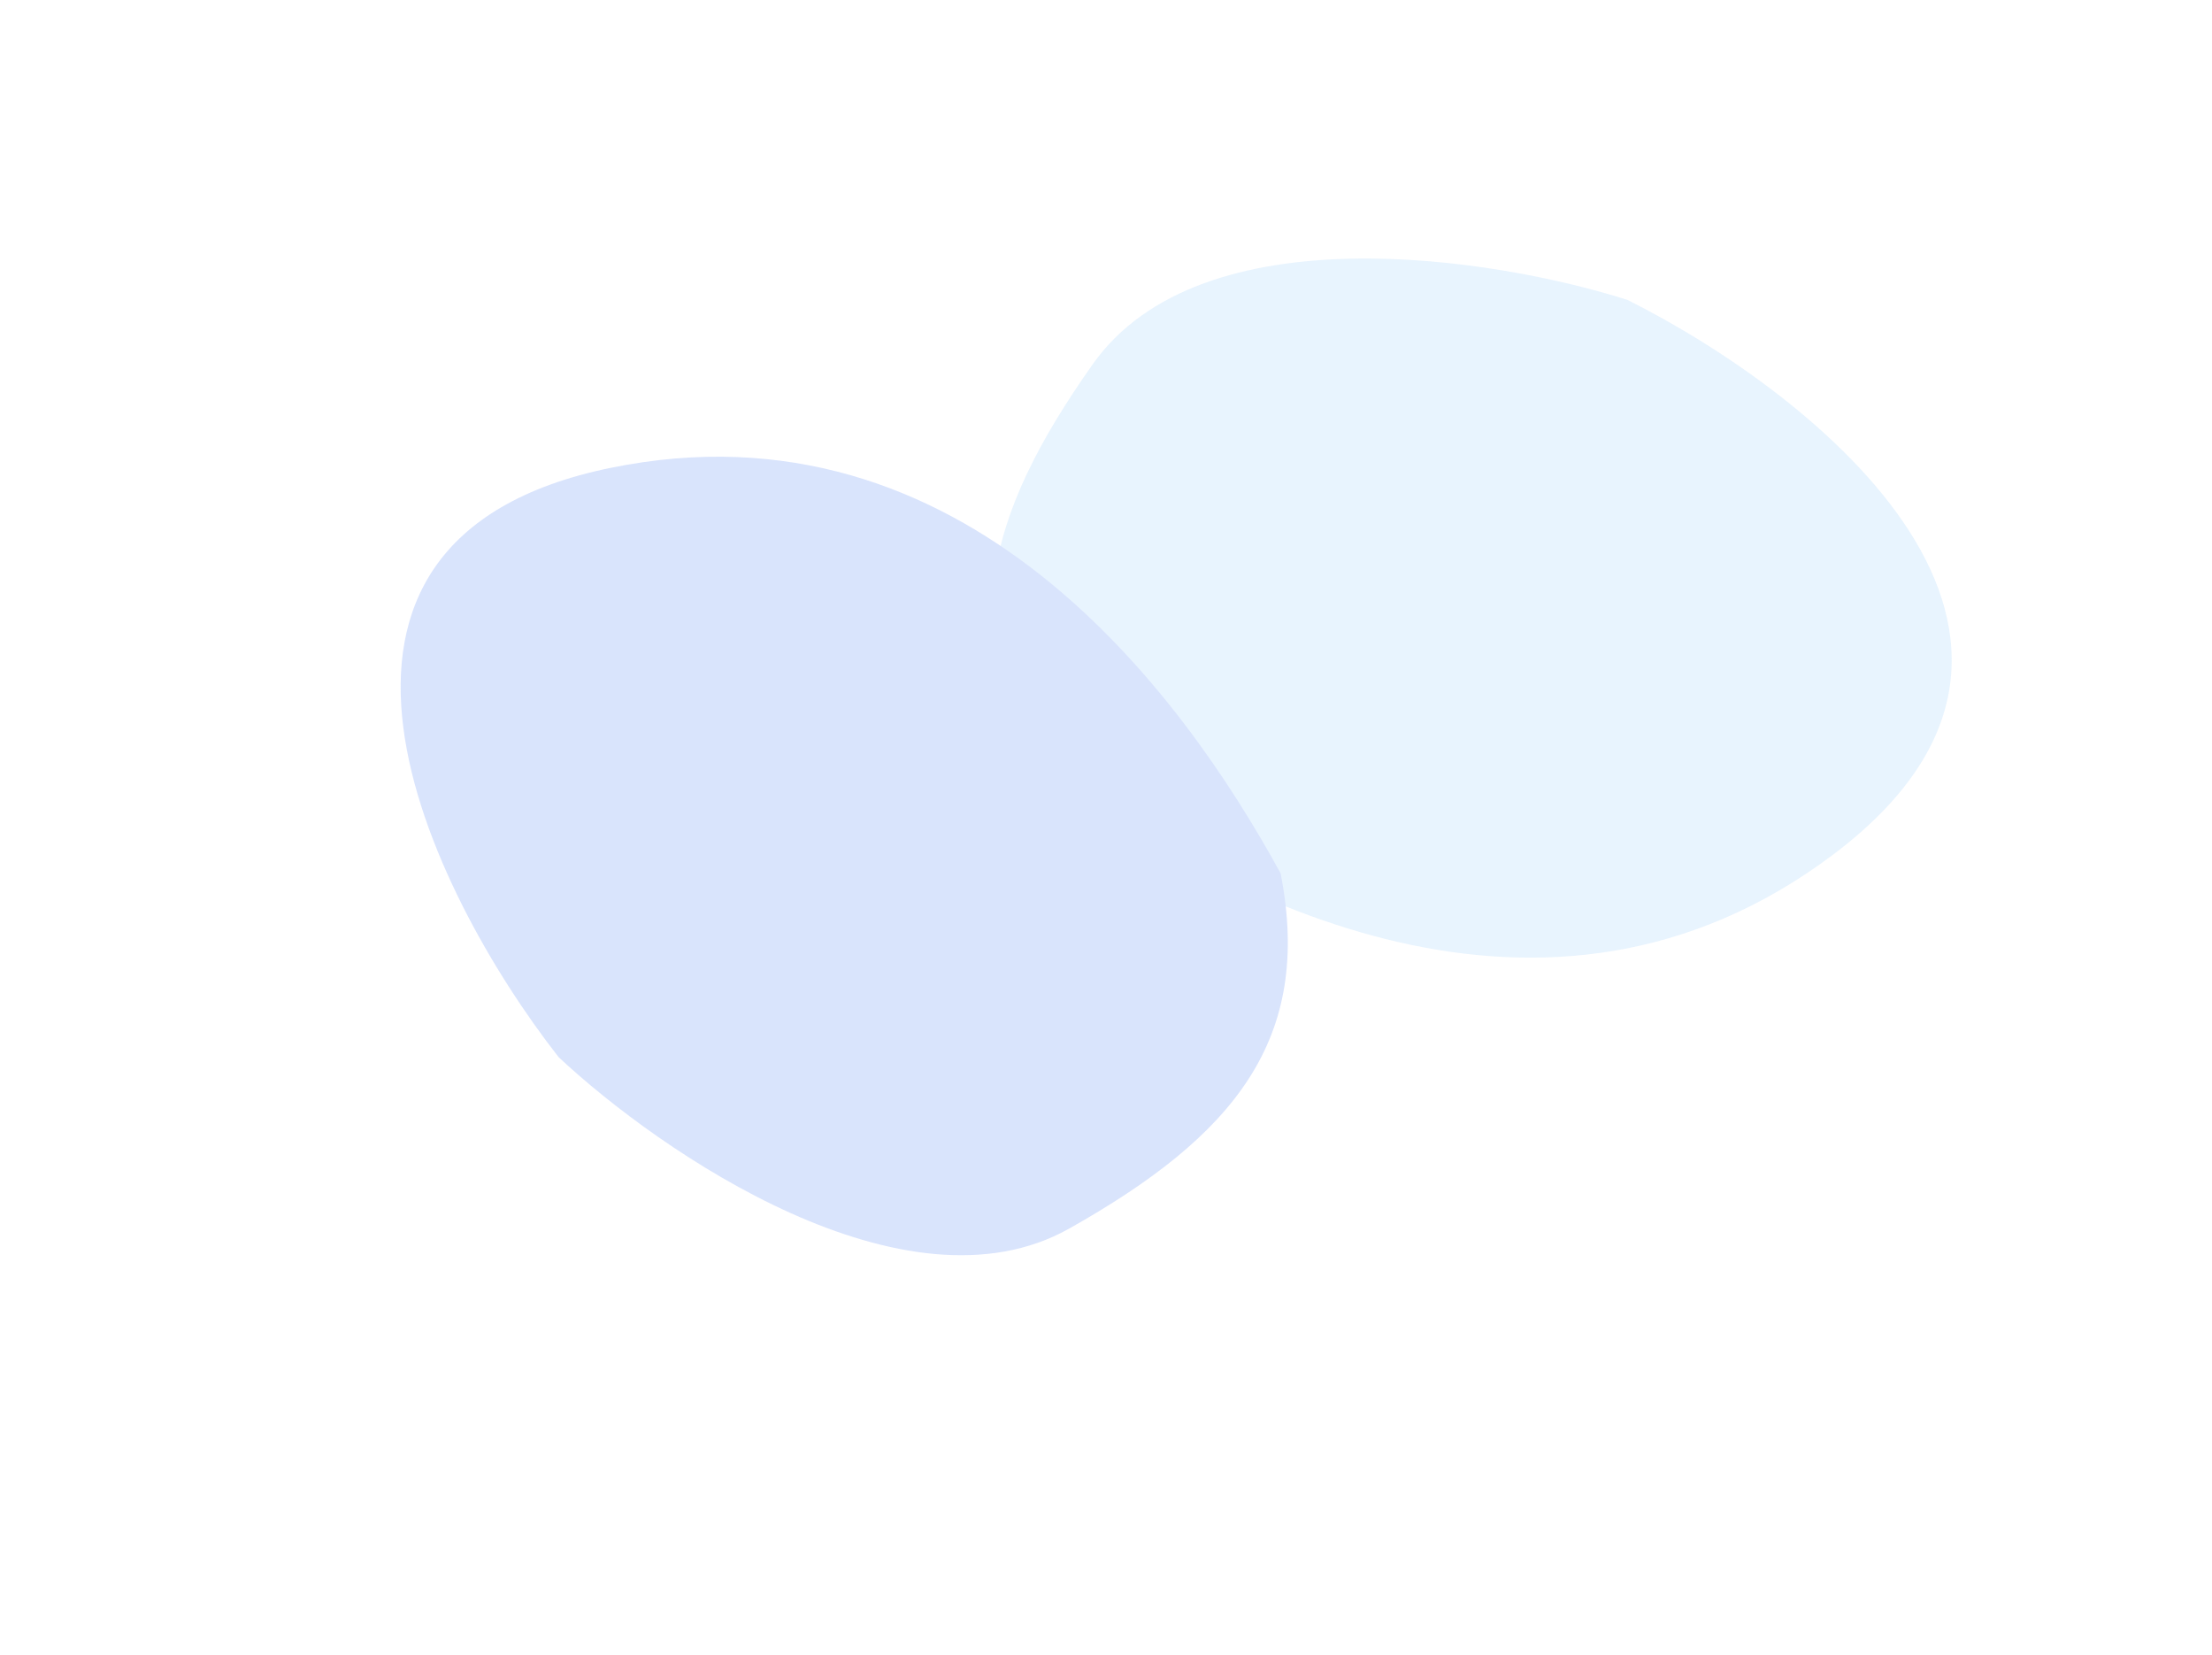
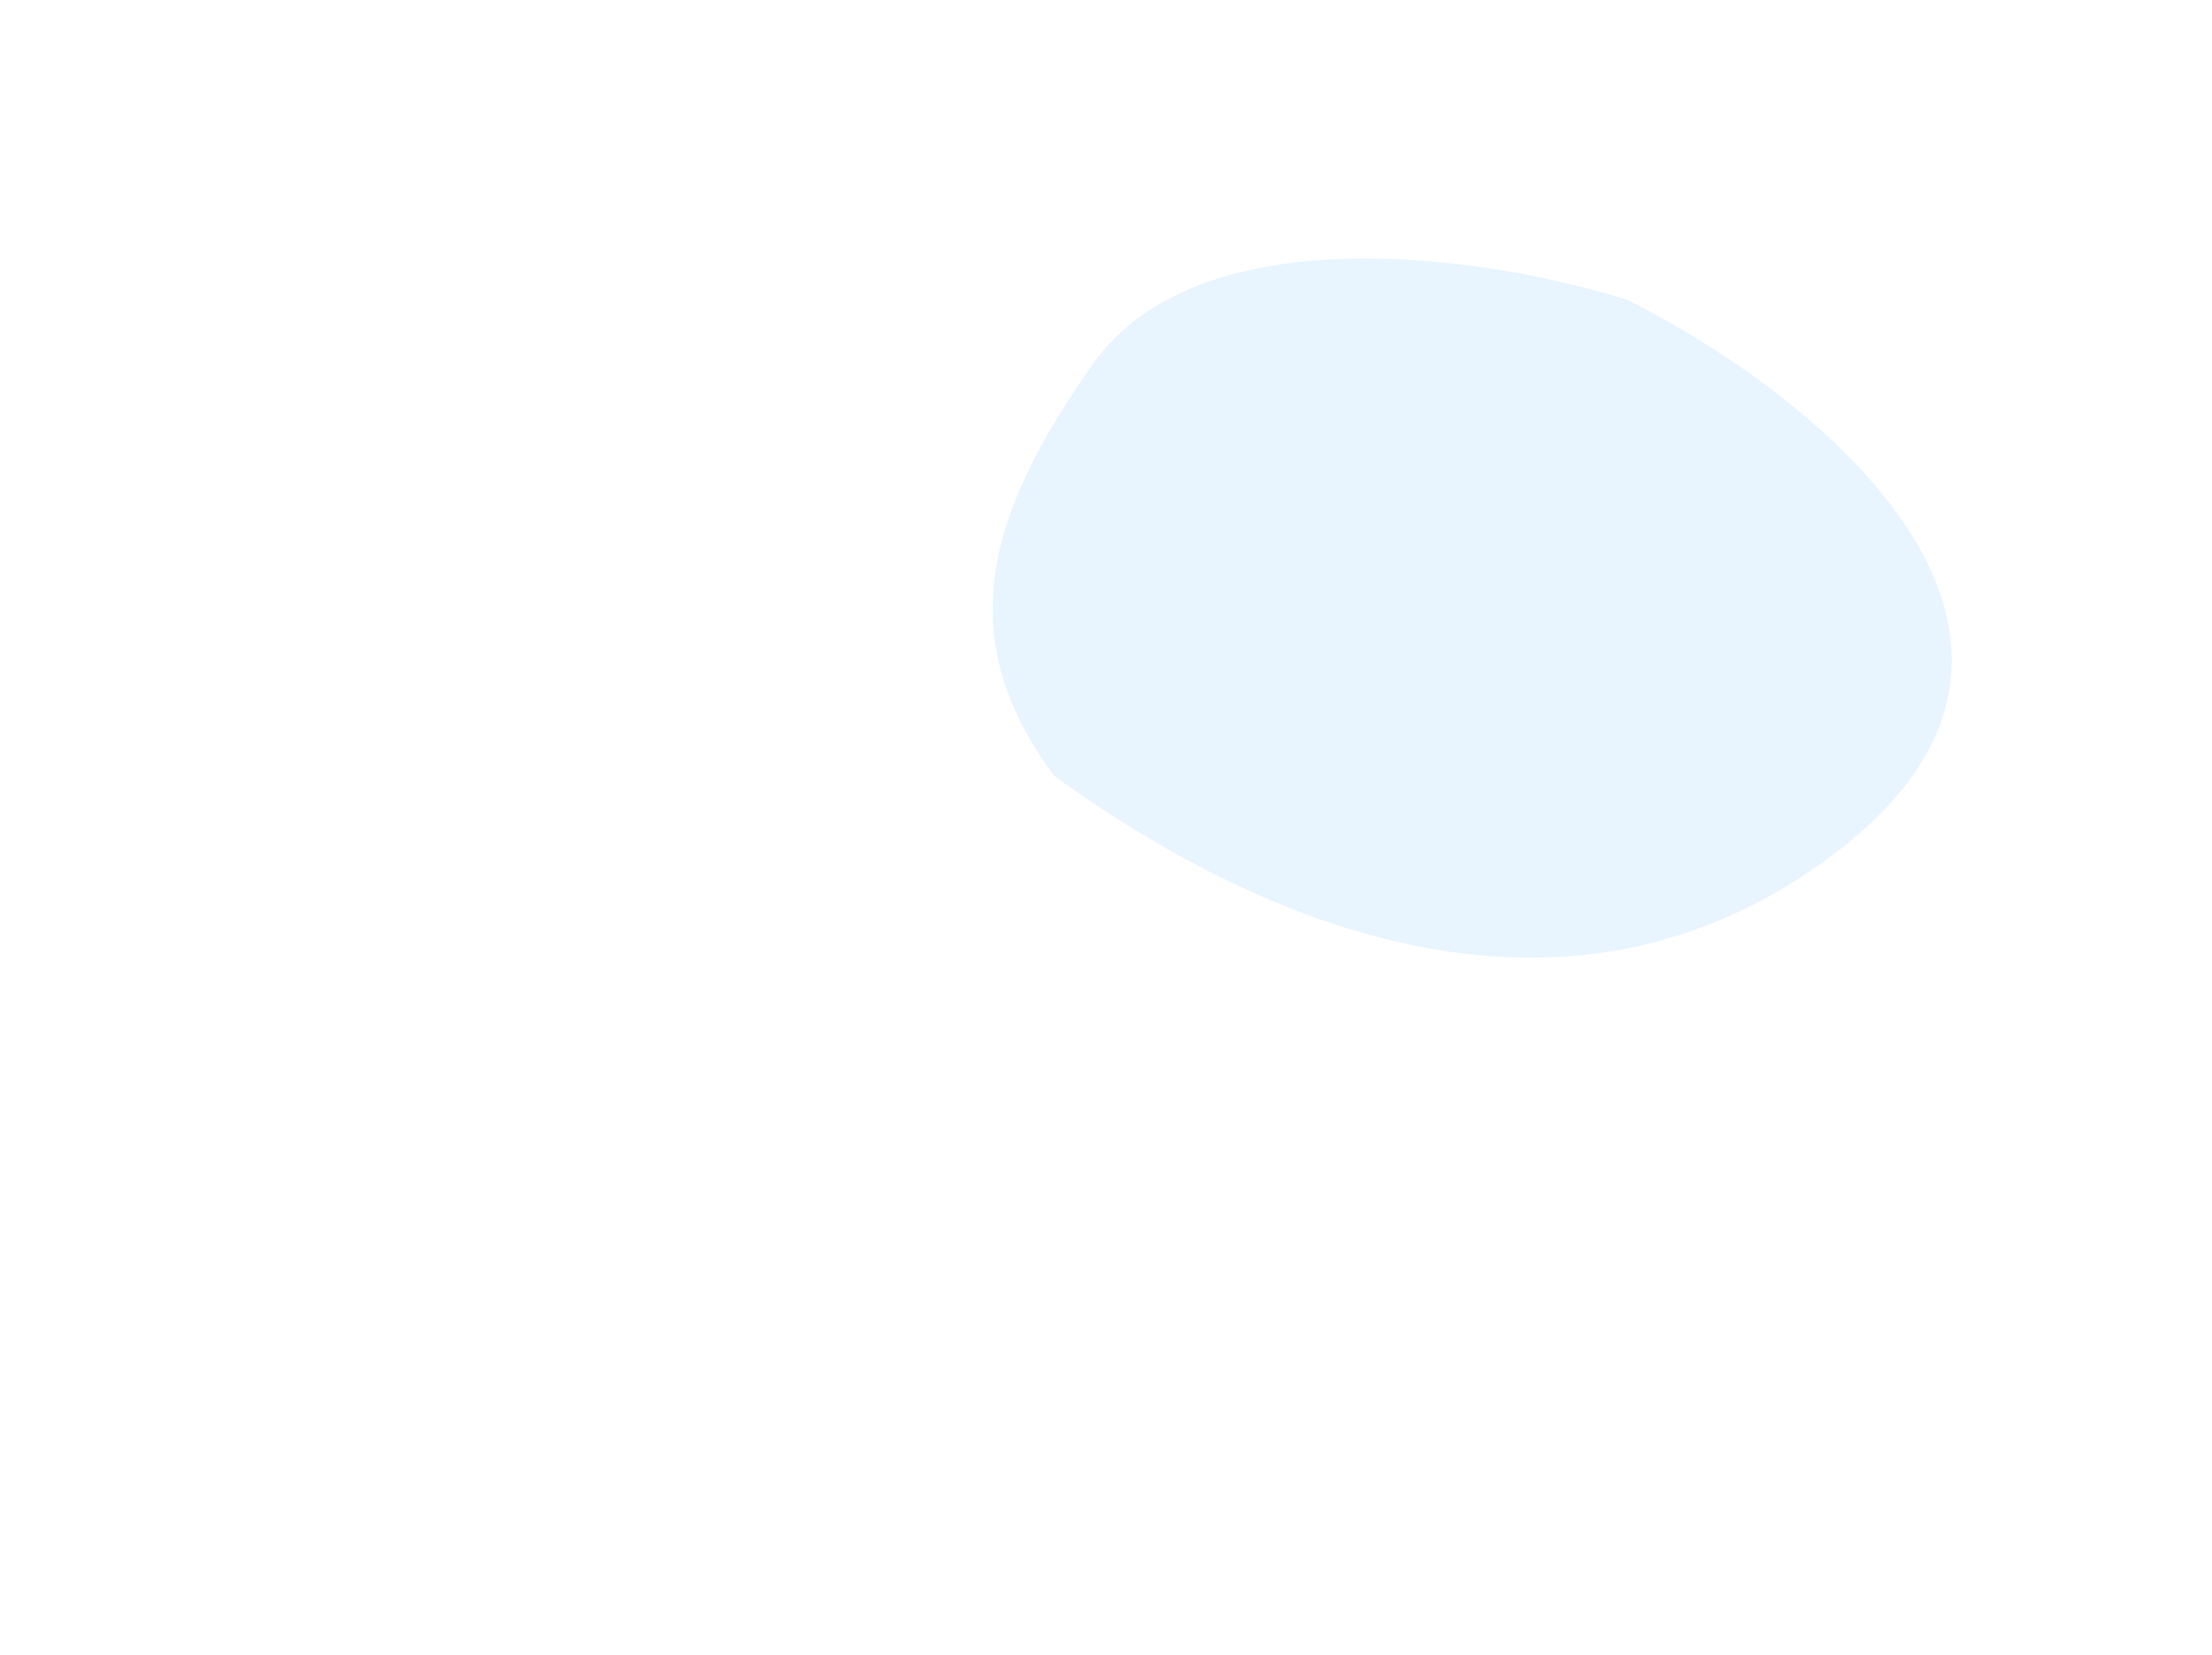
<svg xmlns="http://www.w3.org/2000/svg" preserveAspectRatio="none" width="100%" height="100%" overflow="visible" style="display: block;" viewBox="0 0 262 196" fill="none">
  <g id="Circle Outer Container" opacity="0.3">
    <g id="Vector 23" filter="url(#filter0_f_0_9)">
      <path d="M217.143 101.185C182.987 126.901 144.66 106.228 124.852 91.863C112.883 75.684 116.599 61.308 129.419 43.145C142.238 24.982 176.981 30.486 192.75 35.508C215.113 46.685 251.3 75.469 217.143 101.185Z" fill="#B2D9FB" />
    </g>
    <g id="Vector 19" filter="url(#filter1_f_0_9)">
-       <path d="M72.33 55.401C114.218 46.834 139.962 81.956 151.686 103.433C155.553 123.183 146.027 134.572 126.653 145.475C107.278 156.378 78.26 136.494 66.173 125.19C50.772 105.497 30.442 63.968 72.33 55.401Z" fill="#80A3F6" />
-     </g>
+       </g>
  </g>
  <defs>
    <filter id="filter0_f_0_9" x="87.584" y="0.614" width="173.584" height="142.787" filterUnits="userSpaceOnUse" color-interpolation-filters="sRGB">
      <feFlood flood-opacity="0" result="BackgroundImageFix" />
      <feBlend mode="normal" in="SourceGraphic" in2="BackgroundImageFix" result="shape" />
      <feGaussianBlur stdDeviation="15" result="effect1_foregroundBlur_0_9" />
    </filter>
    <filter id="filter1_f_0_9" x="0.954" y="7.581" width="198.081" height="187.557" filterUnits="userSpaceOnUse" color-interpolation-filters="sRGB">
      <feFlood flood-opacity="0" result="BackgroundImageFix" />
      <feBlend mode="normal" in="SourceGraphic" in2="BackgroundImageFix" result="shape" />
      <feGaussianBlur stdDeviation="23.25" result="effect1_foregroundBlur_0_9" />
    </filter>
  </defs>
</svg>